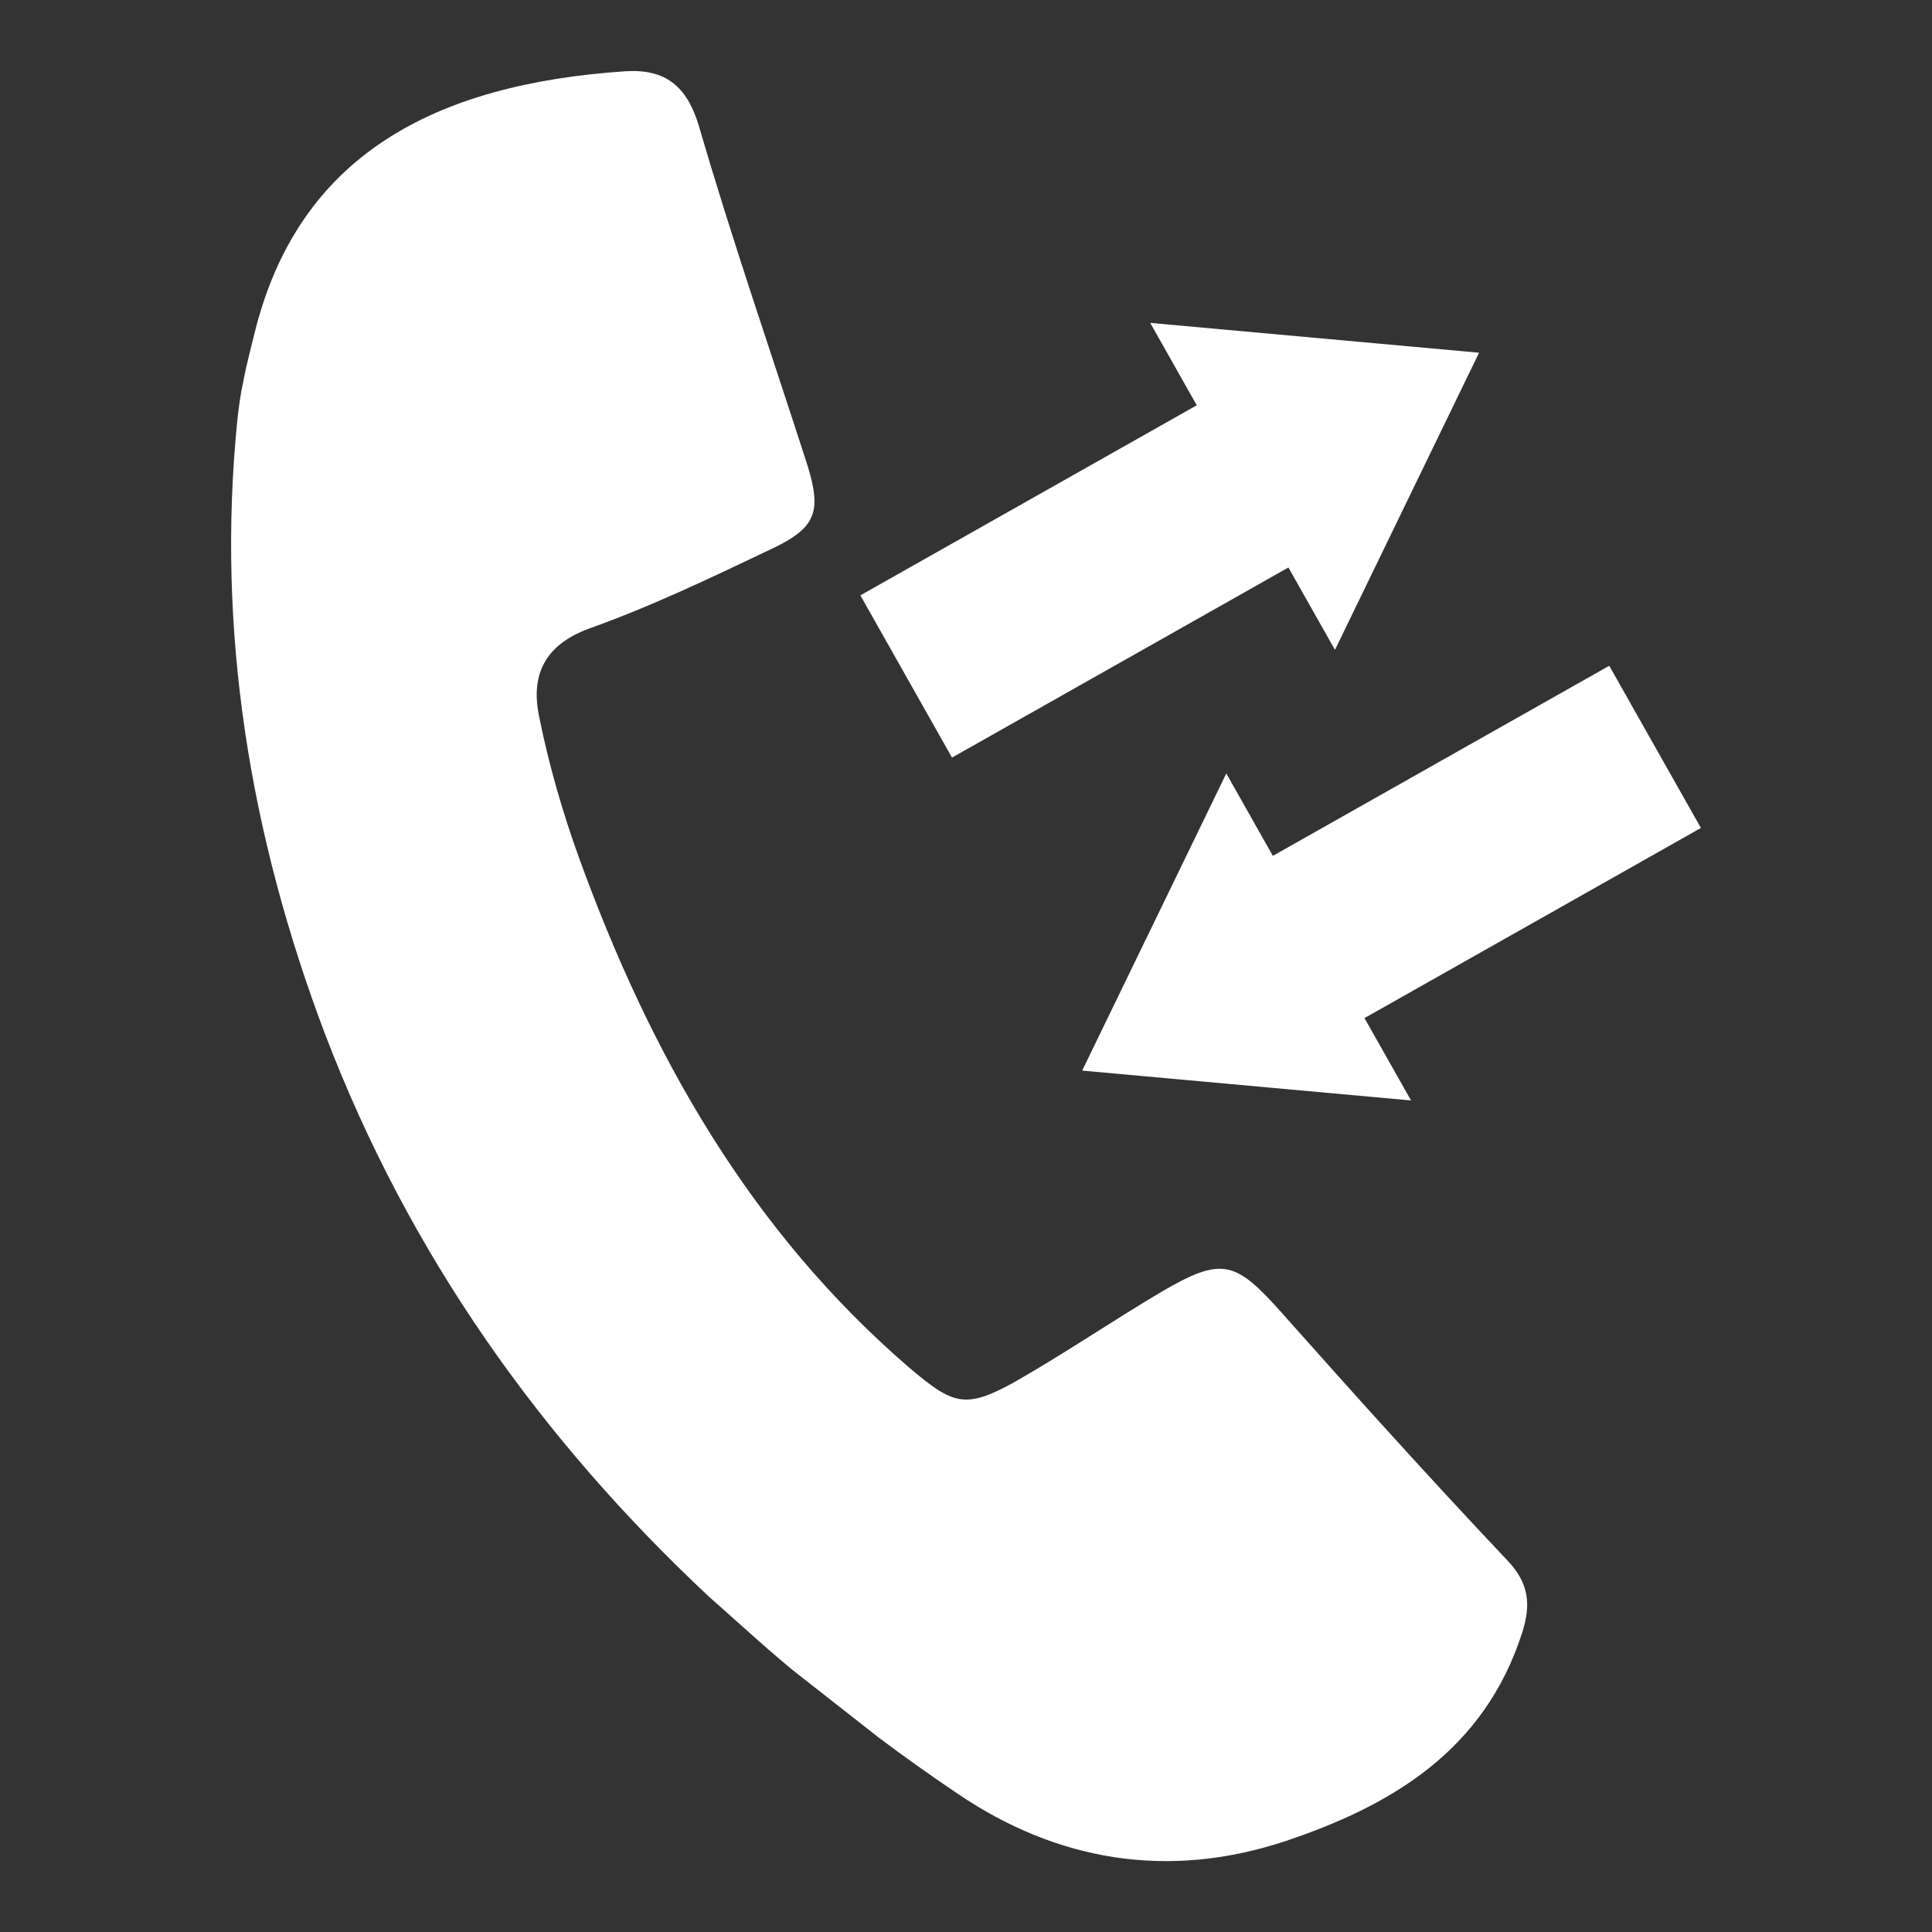
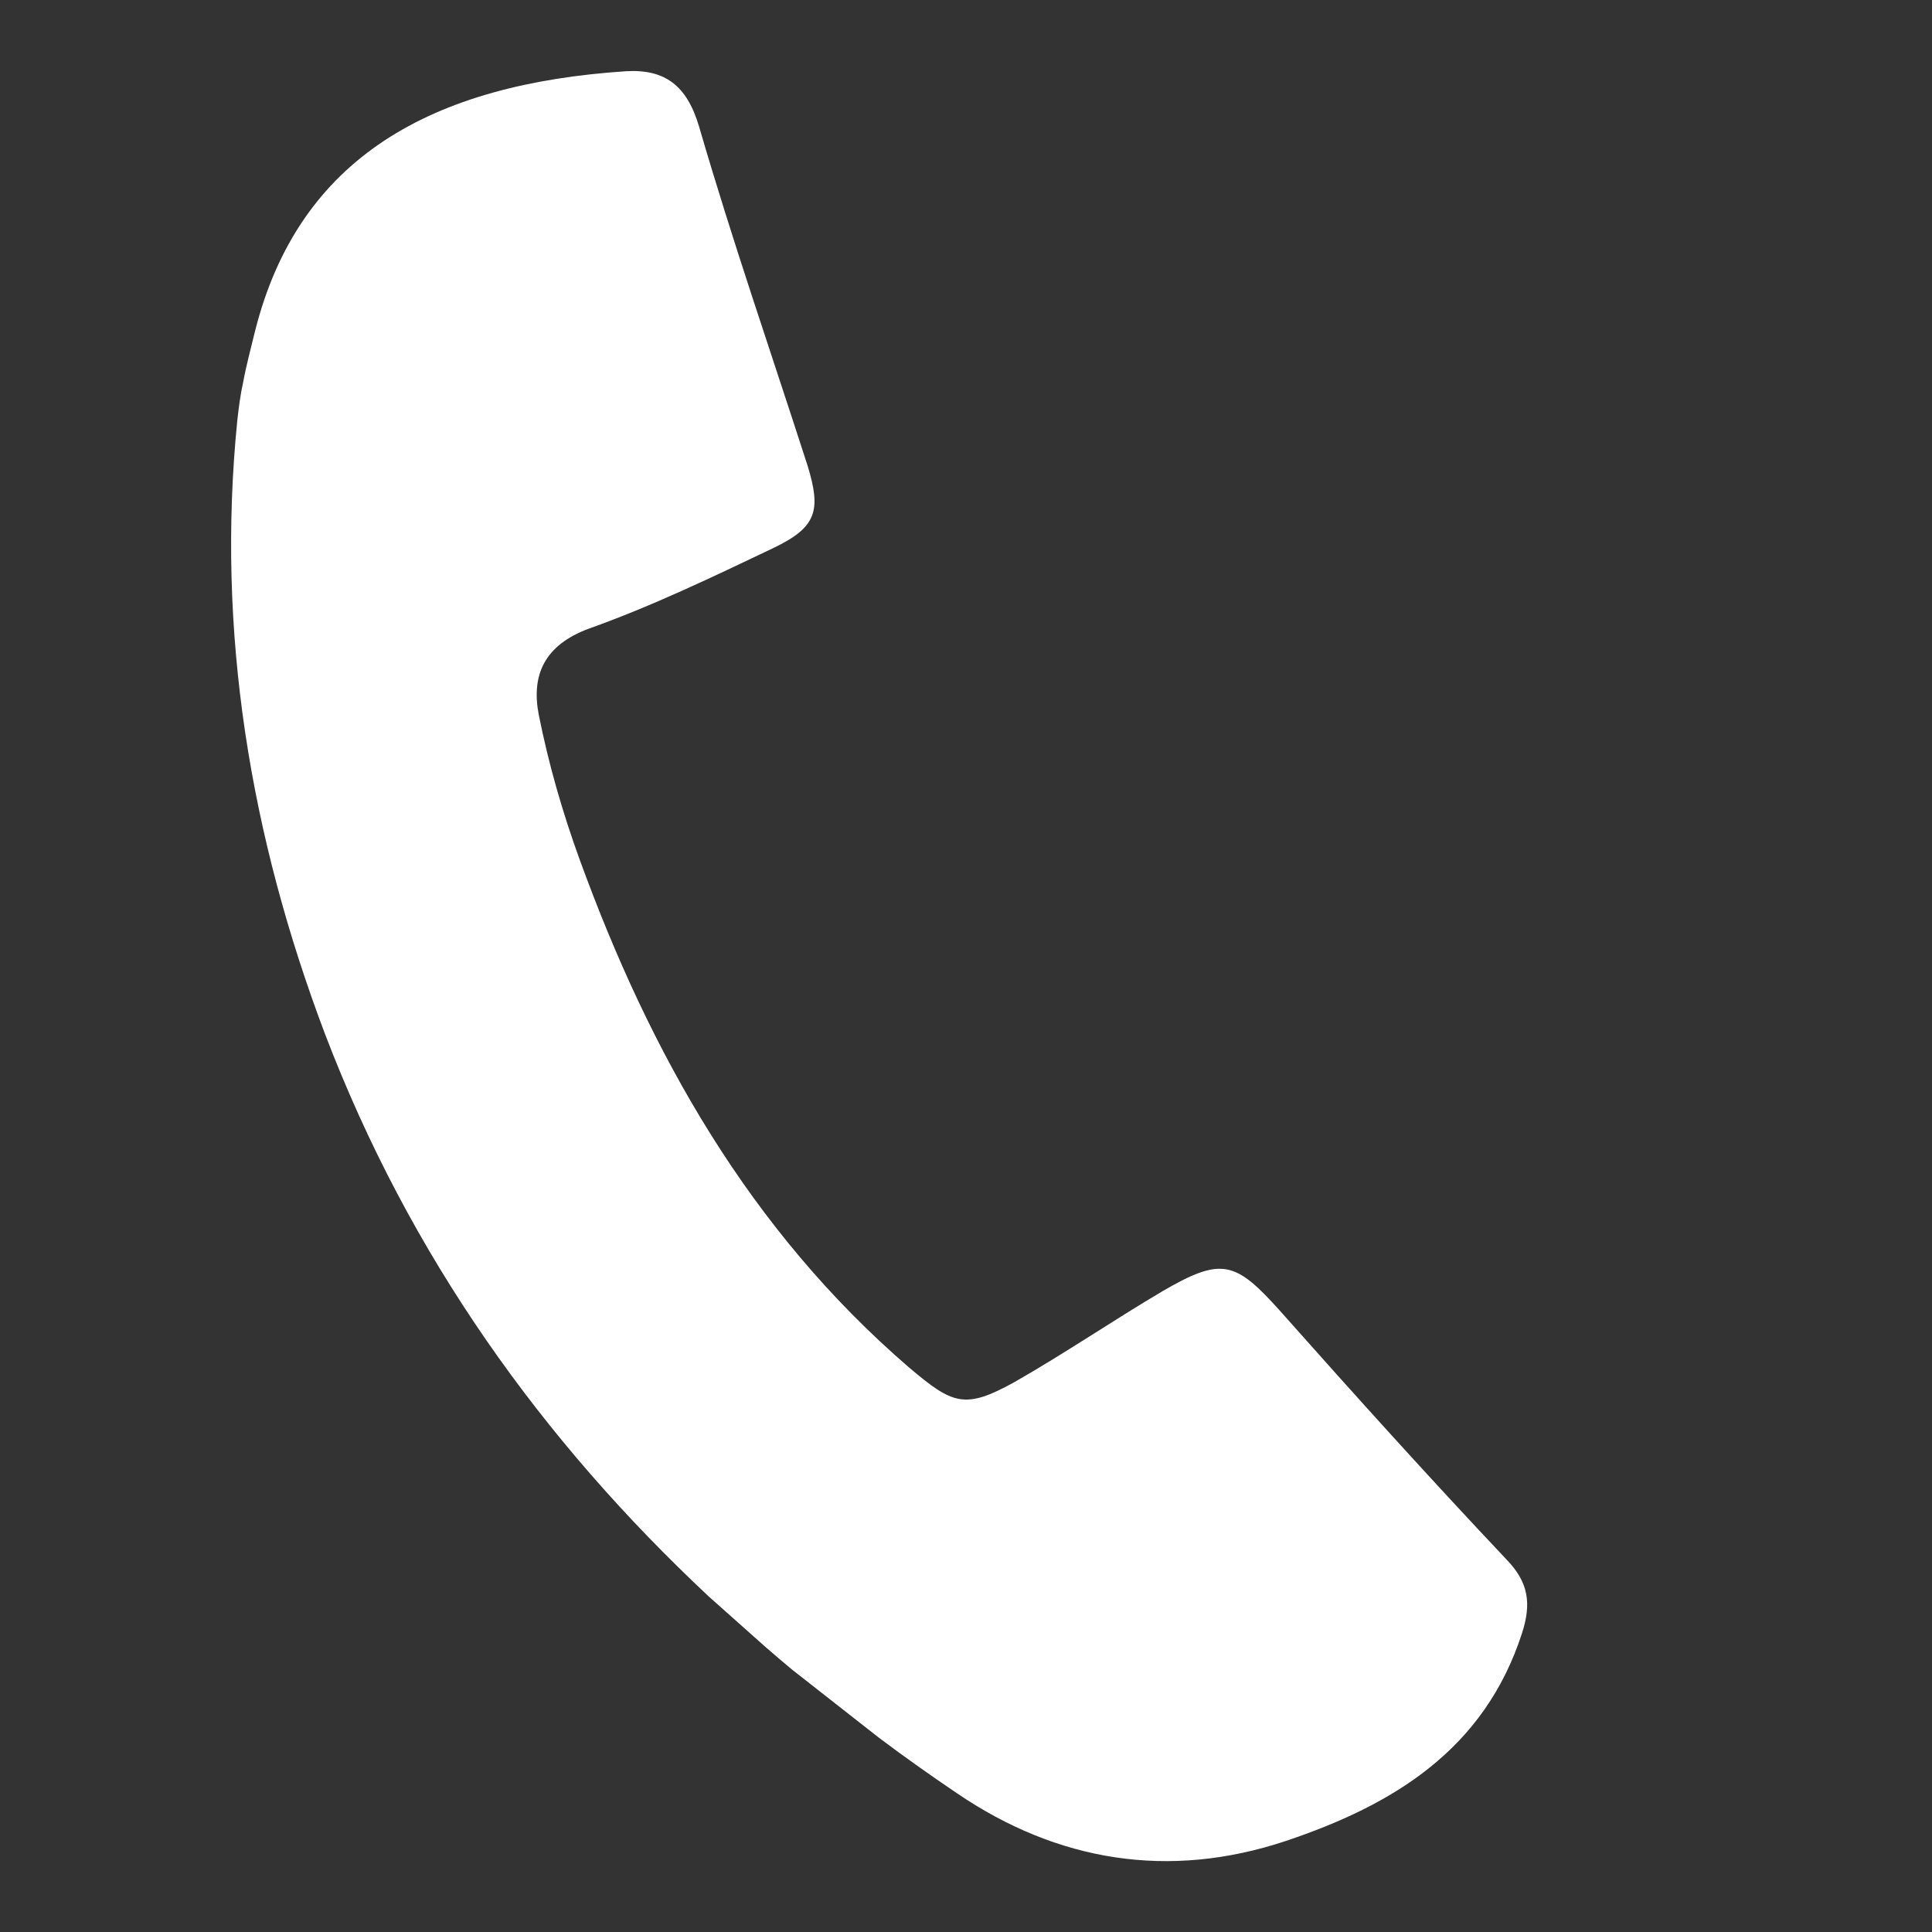
<svg xmlns="http://www.w3.org/2000/svg" width="1200pt" height="1200pt" version="1.1" viewBox="0 0 1200 1200">
  <rect x="0" y="0" width="1200" height="1200" fill="#333333" stroke="none" />
  <g fill="#fff">
    <path d="m491.93 1037c-5.543-4.625-11.047-9.281-16.484-14.047l-35.293-31.41c-103.41-96.863-185.63-211.23-238.39-349.59-46.234-122.28-67.586-249.35-54.352-381 0.863-7.766 1.941-16.234 3.707-24 1.941-10.59 4.746-20.648 7.234-31.059 27.176-108.53 110.29-153.71 230.45-161.65 24.176-1.41 37.785 8.824 45.371 34.254 20.629 70.922 44.824 140.63 67.41 210.69 8.629 28.059 5.629 38.293-21.176 51.176-37.781 18-75.547 36.176-114.71 50.117-27.547 10.234-35.84 28.766-31.059 53.488 6 30.16 14.648 60.336 25.234 89.453 43.941 121.06 105.71 230.65 204.88 316.06 26.98 22.766 34.395 26.117 65.277 9 31.254-17.824 61.254-38.293 91.941-56.453 36.707-21.352 45.195-18.898 72.902 11.98 46.219 52.059 92.824 103.77 140.65 154.41 14.117 14.488 15.688 27.723 9.863 45.883-23.473 72.707-80.453 106.94-146.8 129.18-72.707 24.176-141.88 12.707-204.18-29.648-16.41-11.102-32.664-22.59-48.371-34.41z" />
-     <path d="m829.17 403.64-28.906-51.156-208.96 118.07-56.914-100.77 208.94-118.06-28.926-51.176 204.27 18.531z" />
-     <path d="m876.43 683.51-28.922-51.156 208.96-118.09-56.93-100.75-208.94 118.07-28.922-51.176-89.508 184.55z" />
  </g>
</svg>